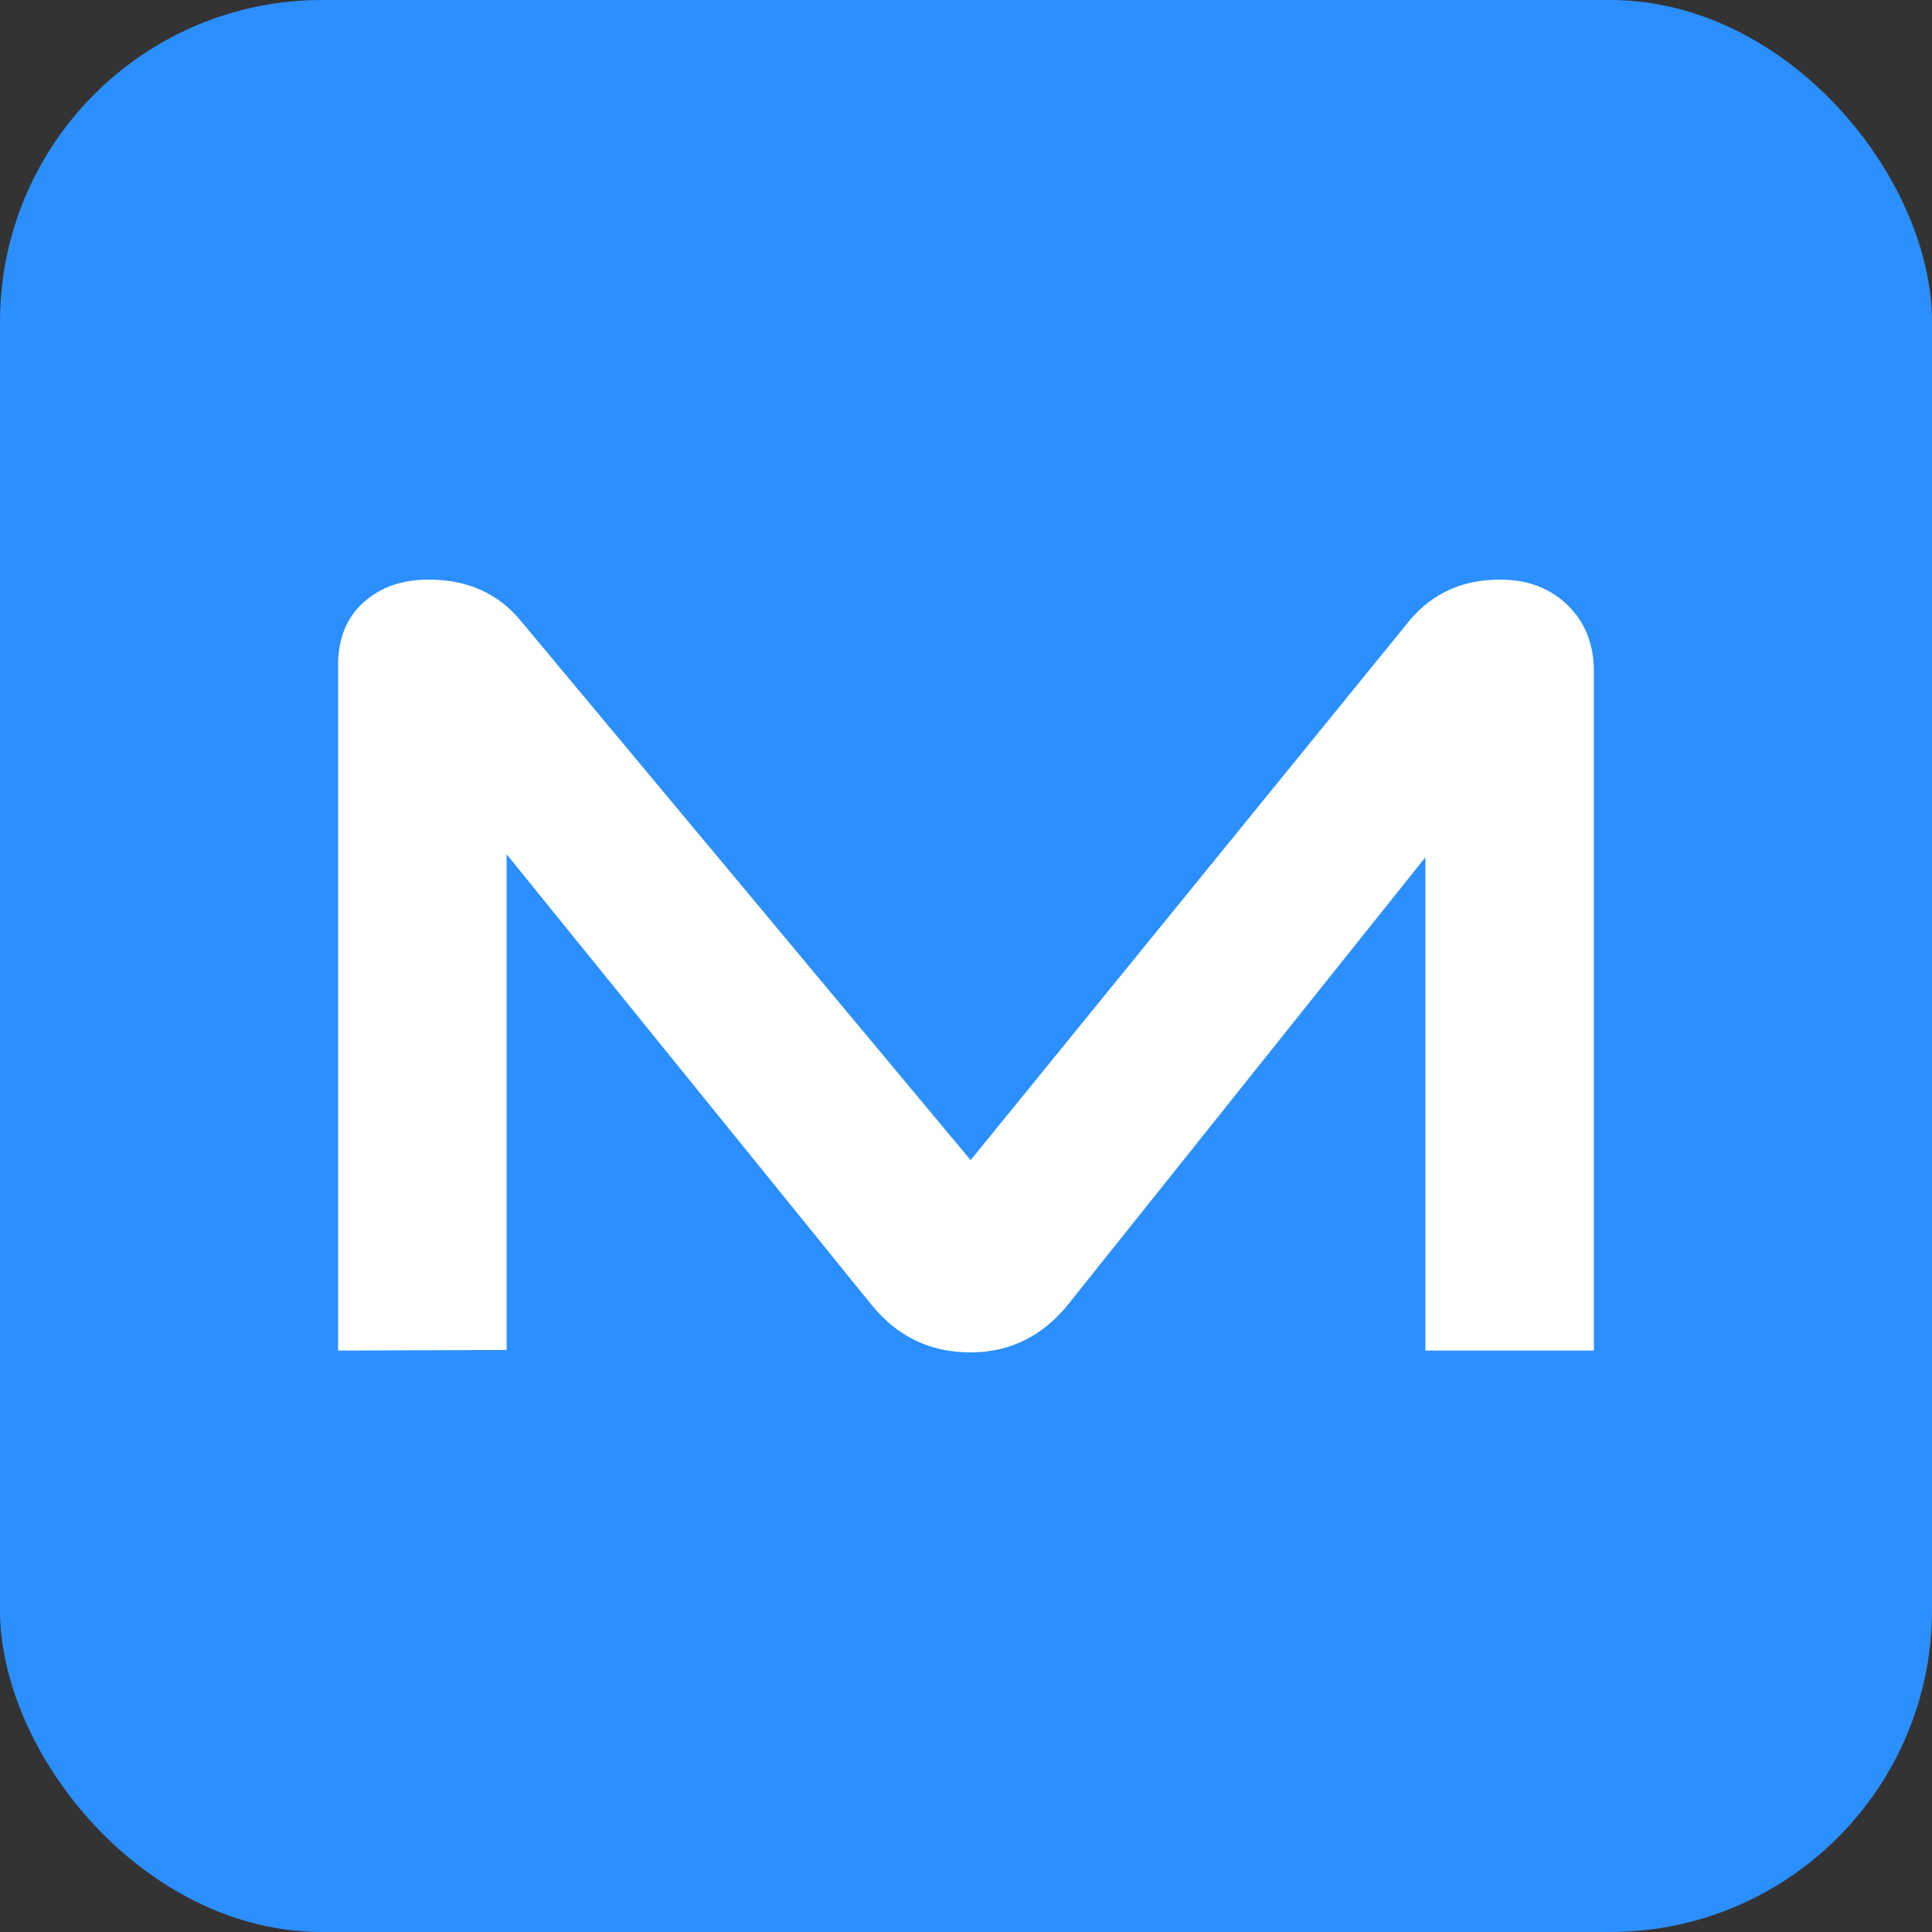
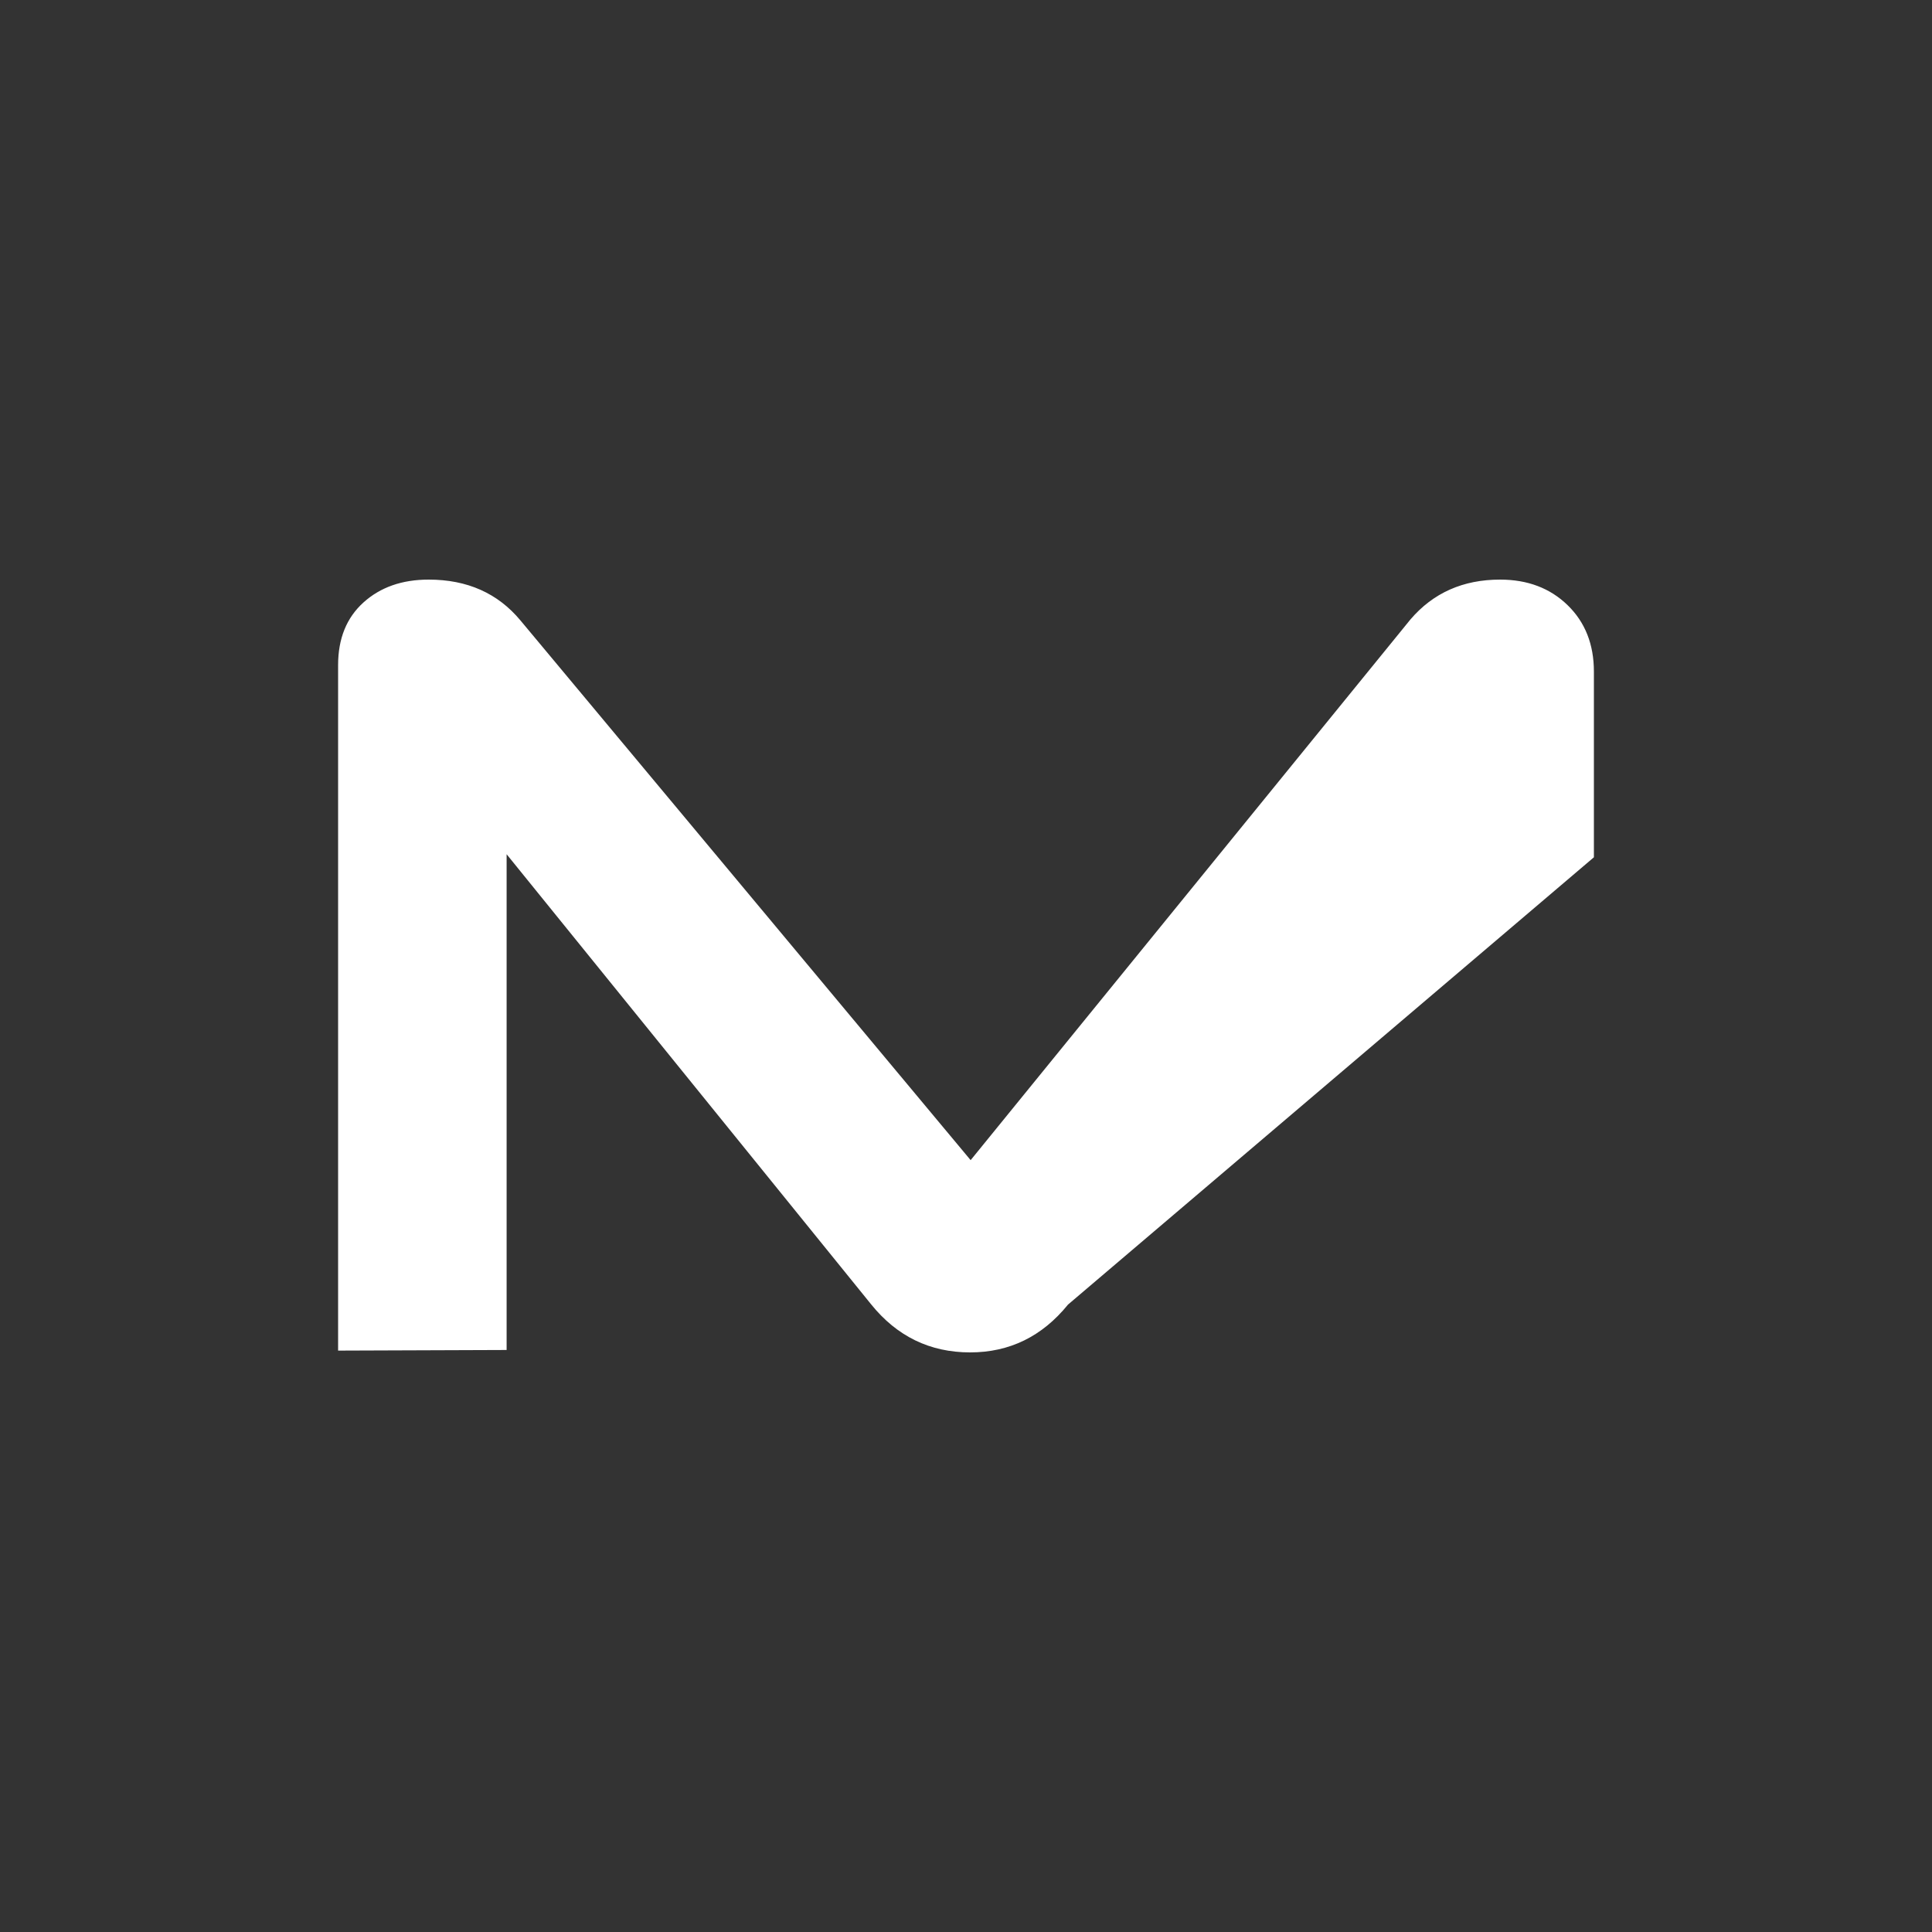
<svg xmlns="http://www.w3.org/2000/svg" width="120" height="120" viewBox="0 0 120 120" fill="none">
  <rect x="0" y="0" width="120" height="120" fill="#333333" stroke="none" />
-   <rect width="120" height="120" rx="20" fill="#2C8FFF" />
-   <path fill-rule="evenodd" clip-rule="evenodd" d="M99 83.888H88.533V53.247L66.335 81.031C64.729 83.01 62.702 84 60.255 84C57.759 84 55.707 83.002 54.101 81.007L31.467 53.058V83.85L21 83.888V41.313C21 39.666 21.524 38.37 22.573 37.422C23.621 36.474 24.972 36 26.626 36C29.02 36 30.92 36.846 32.326 38.536L60.288 72.059L87.606 38.474C89.017 36.825 90.872 36 93.173 36C94.88 36 96.278 36.53 97.367 37.588C98.456 38.646 99 40.022 99 41.715V83.888Z" fill="white" />
+   <path fill-rule="evenodd" clip-rule="evenodd" d="M99 83.888V53.247L66.335 81.031C64.729 83.01 62.702 84 60.255 84C57.759 84 55.707 83.002 54.101 81.007L31.467 53.058V83.85L21 83.888V41.313C21 39.666 21.524 38.37 22.573 37.422C23.621 36.474 24.972 36 26.626 36C29.02 36 30.92 36.846 32.326 38.536L60.288 72.059L87.606 38.474C89.017 36.825 90.872 36 93.173 36C94.88 36 96.278 36.53 97.367 37.588C98.456 38.646 99 40.022 99 41.715V83.888Z" fill="white" />
</svg>